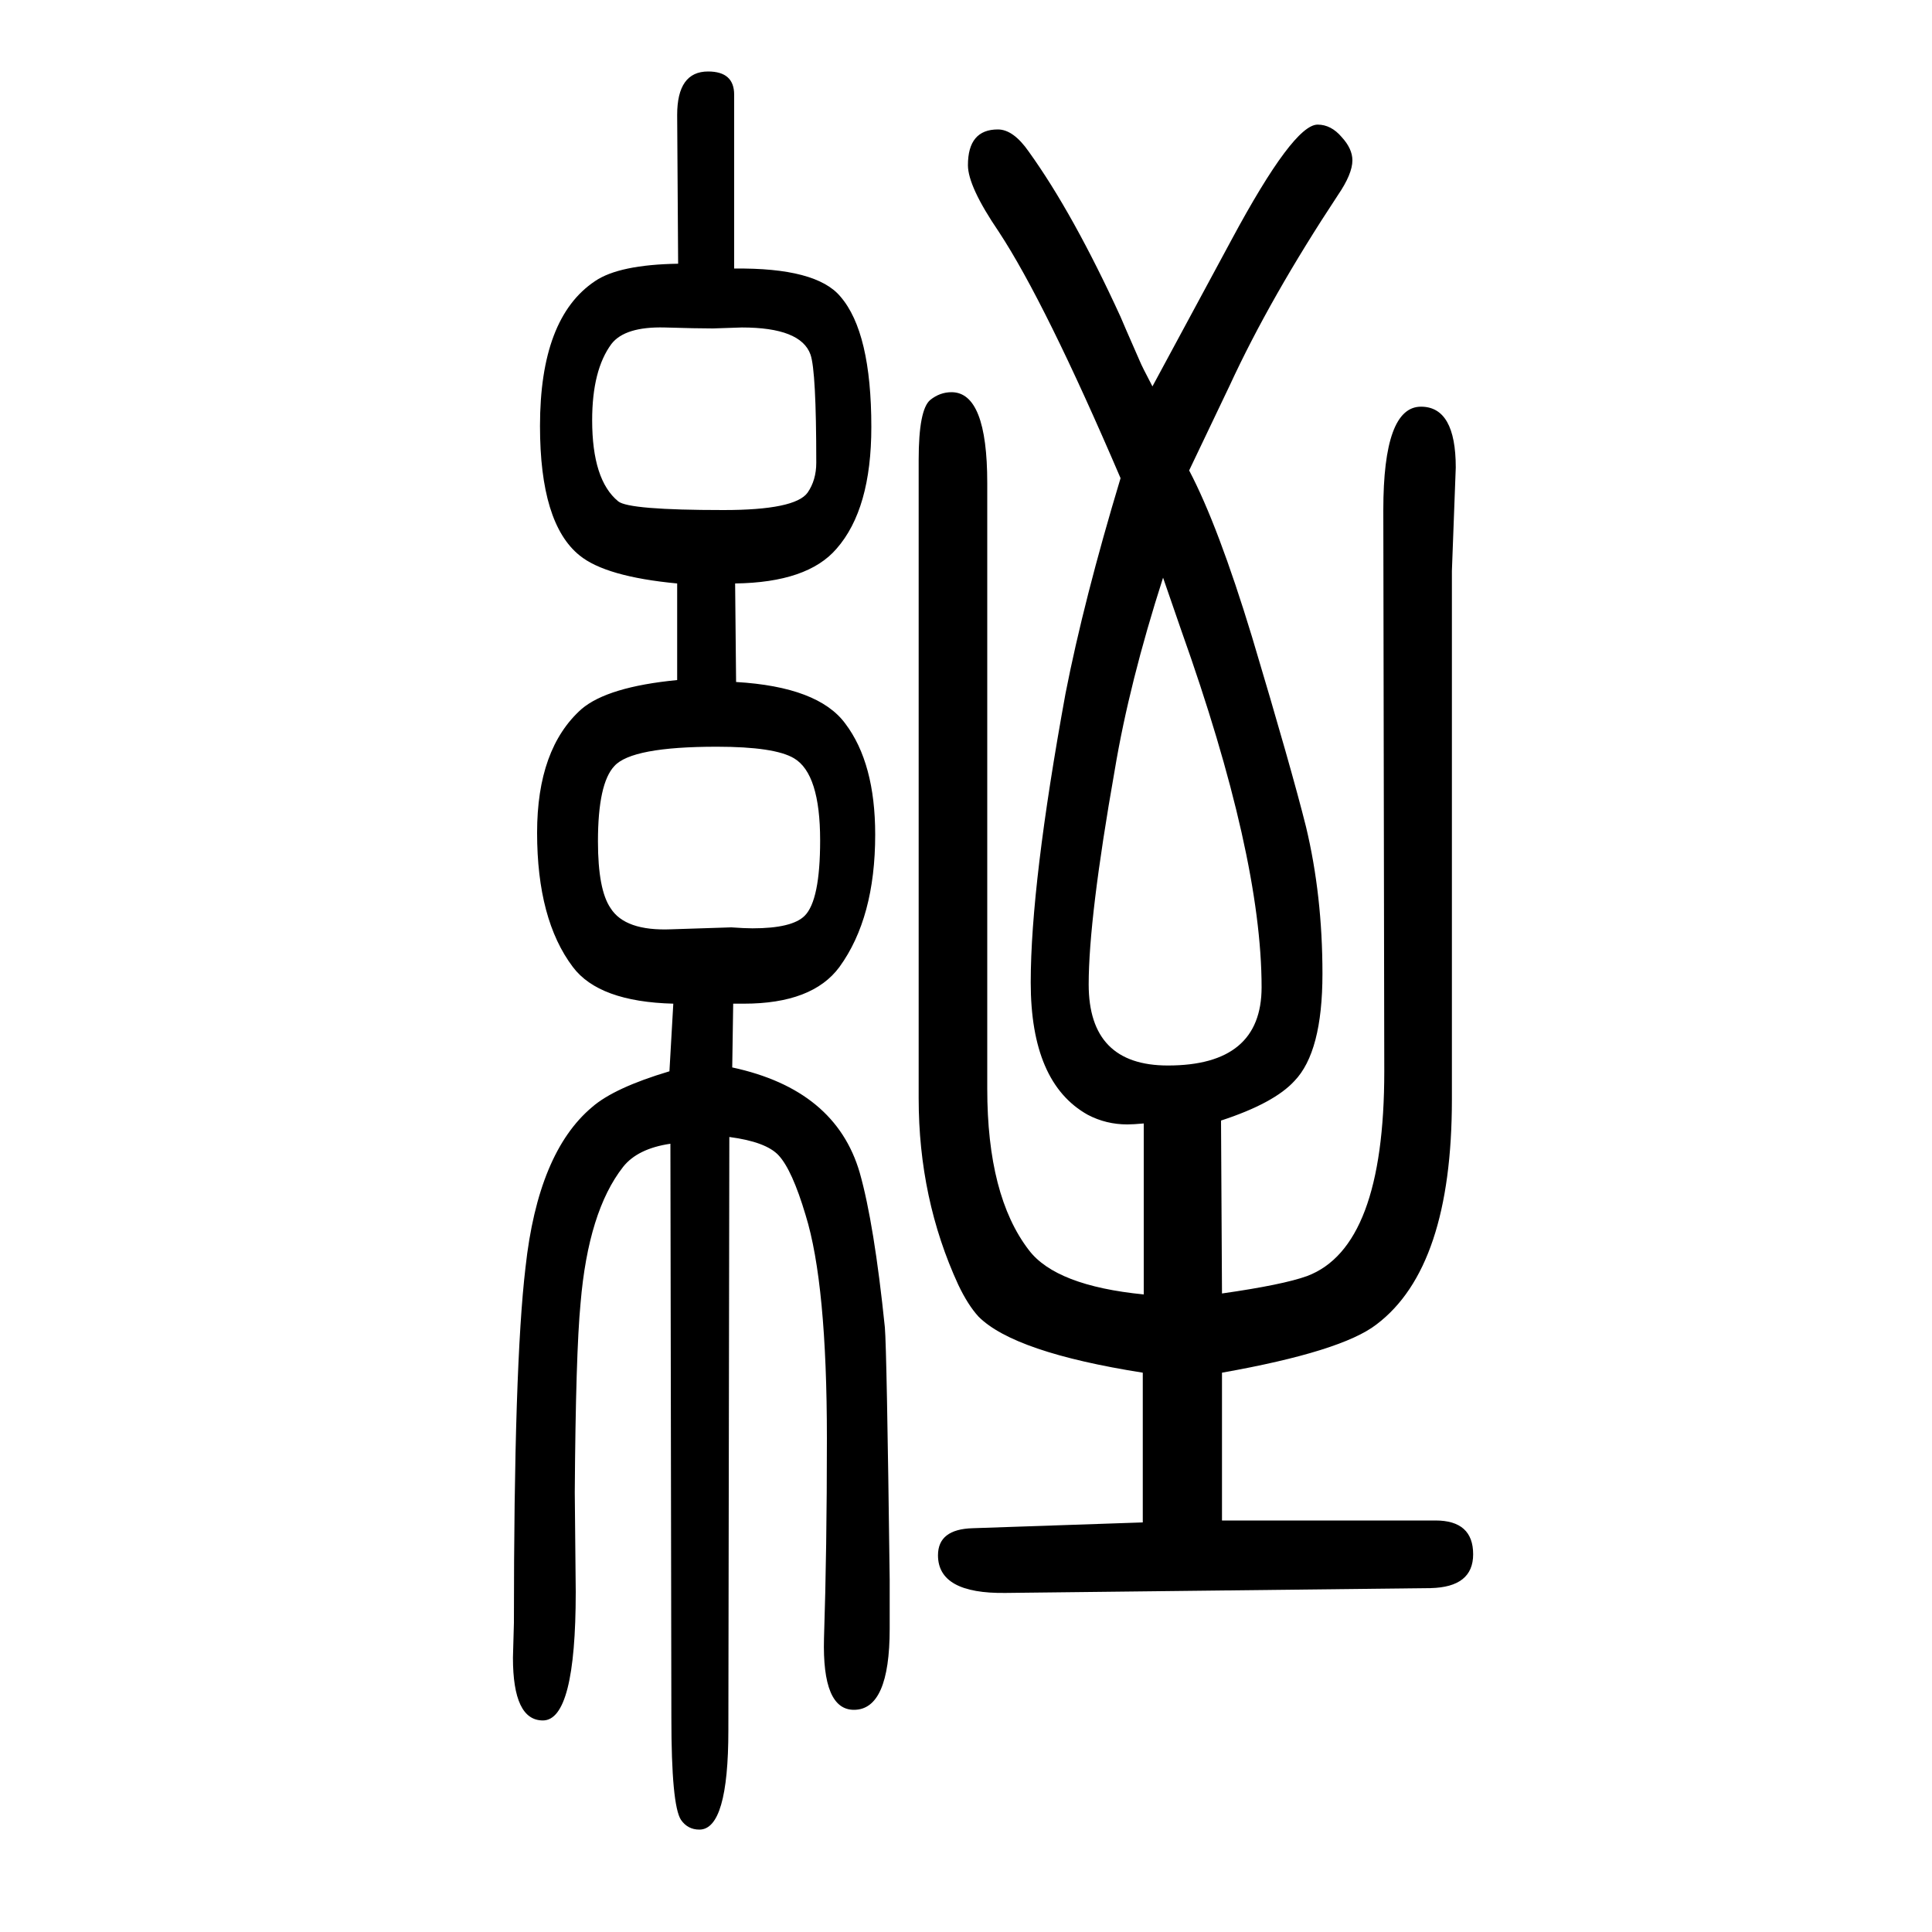
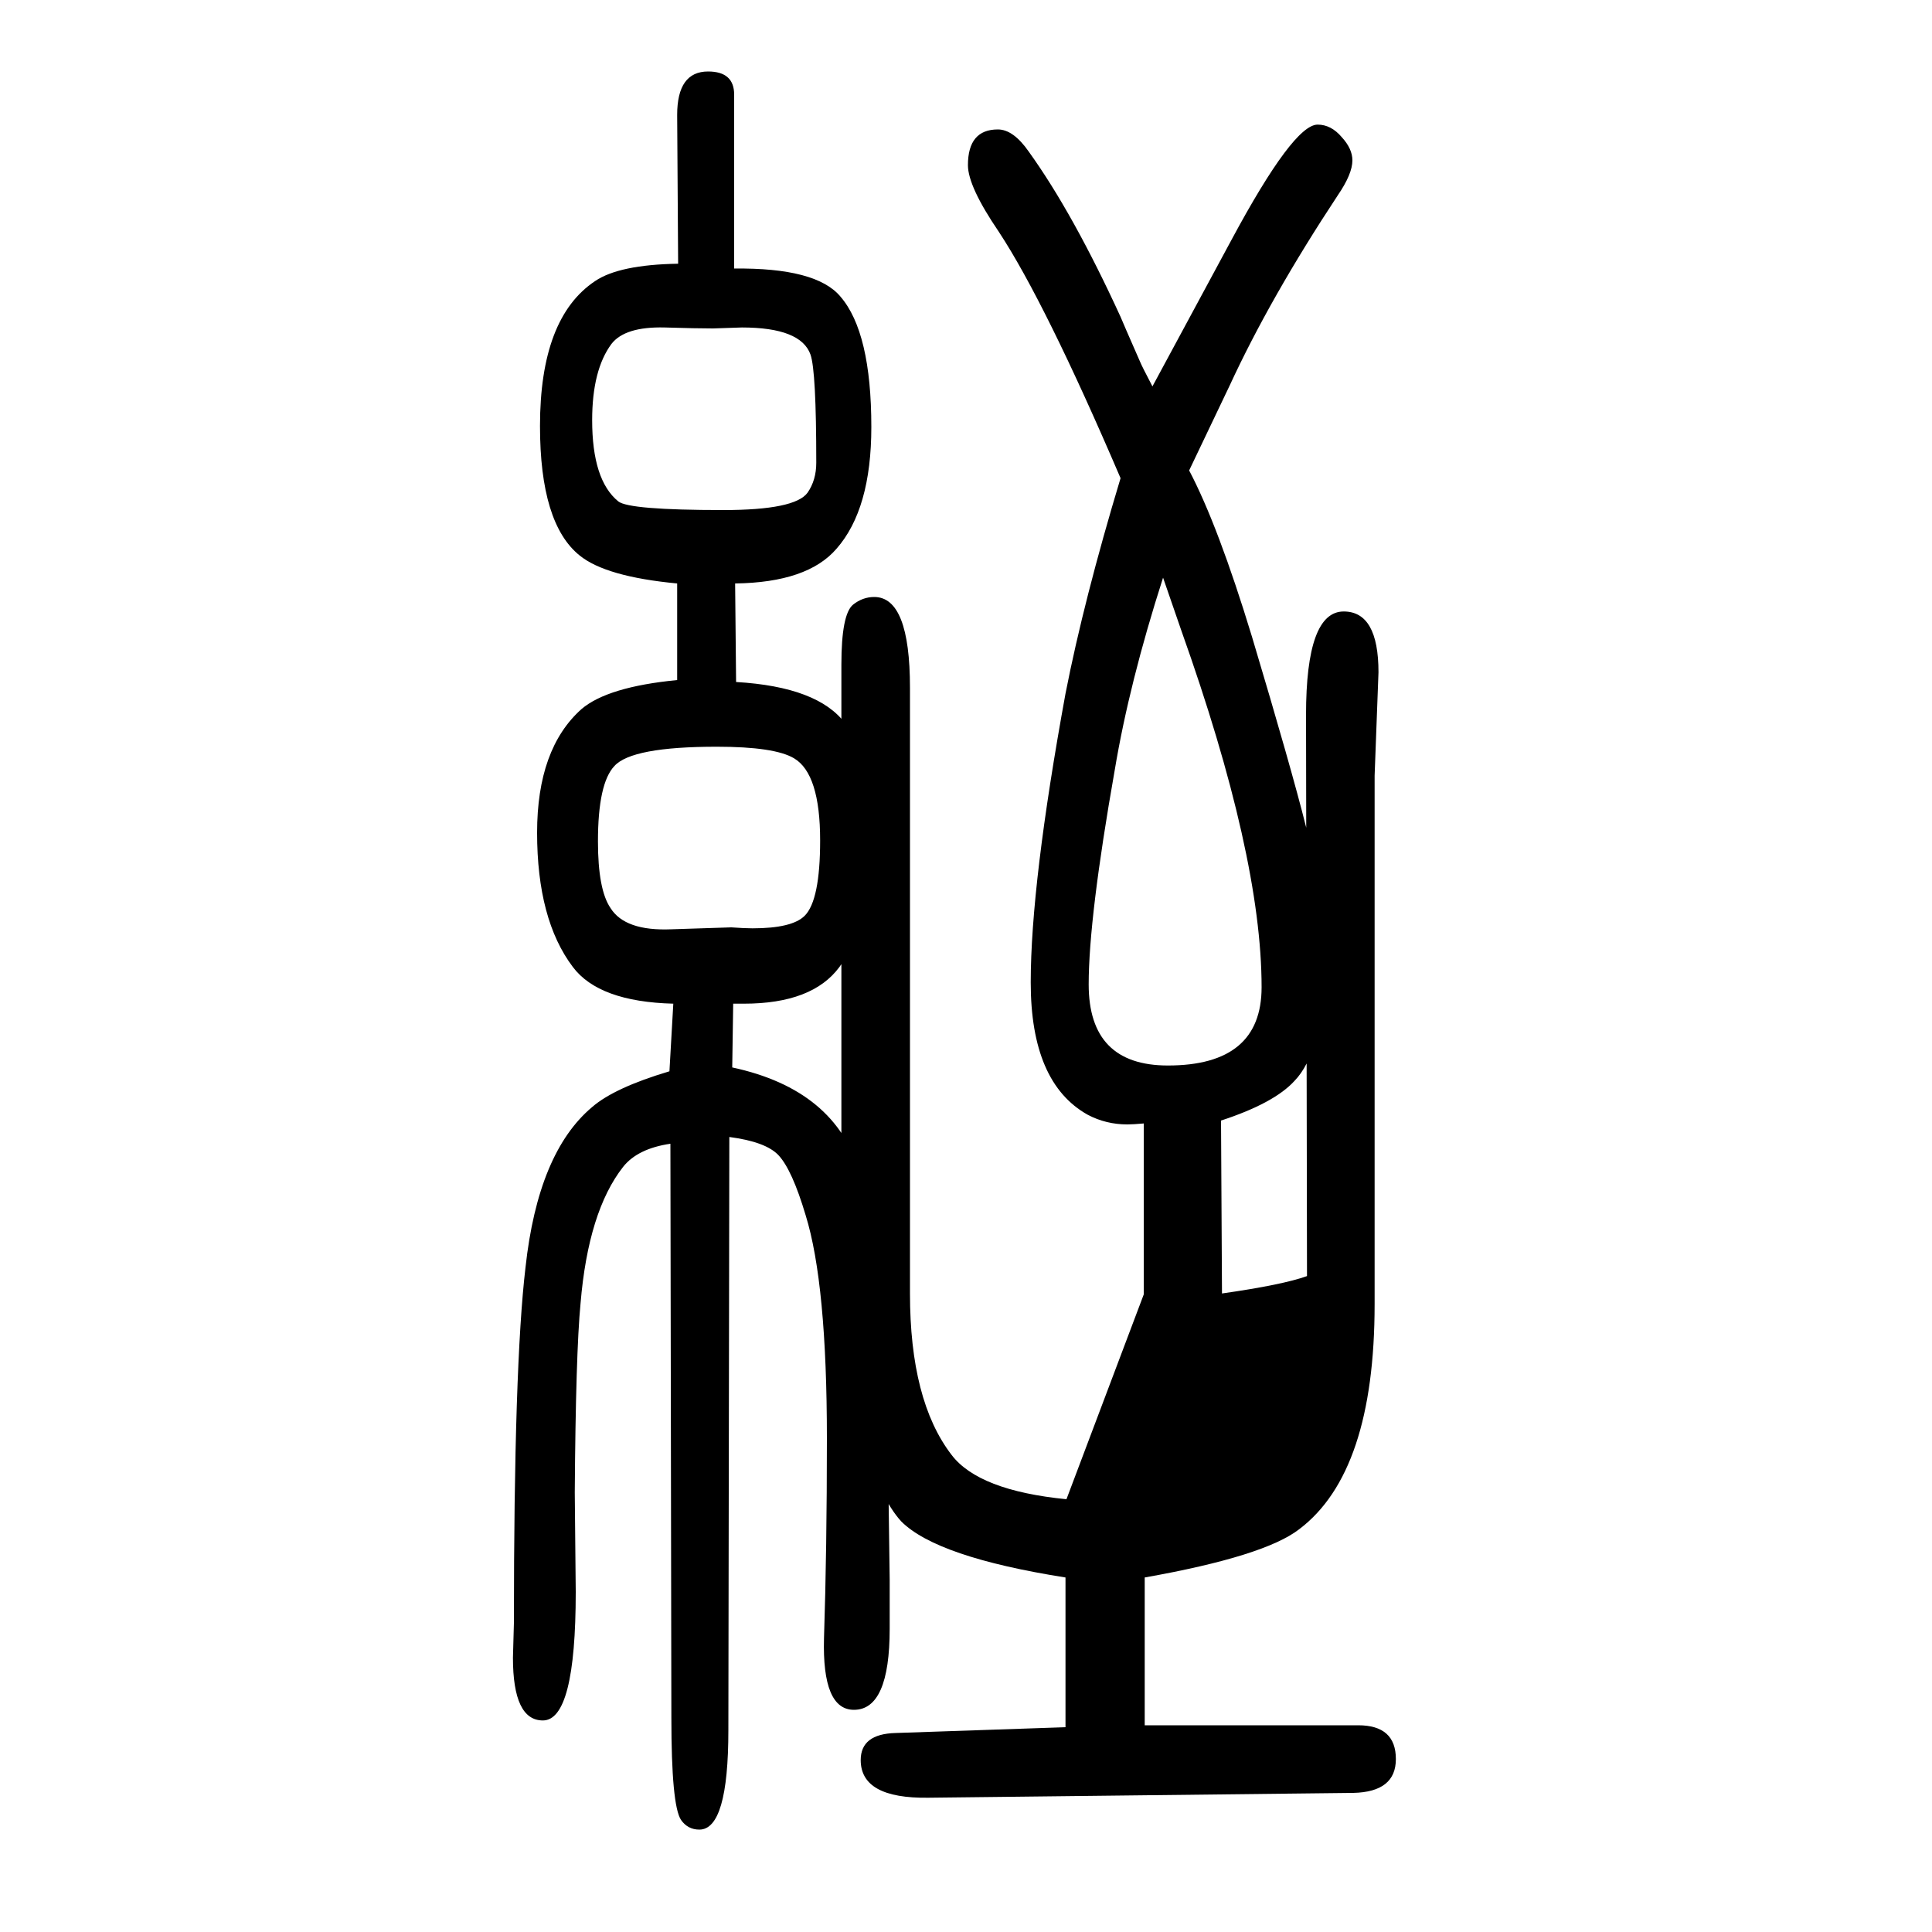
<svg xmlns="http://www.w3.org/2000/svg" height="100" width="100" version="1.1">
-   <path d="M1184 310v177q-11 -1 -17 -1q-22 0 -41 10q-59 33 -59 137q0 102 36 299q19 97 57 223q-78 182 -126 255q-32 47 -32 69q0 37 31 37q16 0 32 -23q46 -64 95 -171q2 -5 20 -46q2 -5 13 -26l82 152q64 119 89 119q14 0 25 -13q11 -12 11 -24q0 -14 -15 -36 q-70 -106 -112 -197q-31 -65 -42 -88q30 -57 65 -172q41 -137 56 -197q17 -71 17 -152t-29 -111q-21 -23 -76 -41l1 -179q63 9 88 18q80 30 80 212l-1 581q0 107 39 107q36 0 36 -63l-4 -107v-547q0 -174 -78 -233q-36 -28 -160 -50v-153h221q39 0 39 -35q0 -34 -44 -35 l-440 -5q-70 -1 -70 39q0 27 36 28l176 6v155q-133 21 -170 58q-11 12 -21 33q-41 89 -41 193v661q0 52 12 62q10 8 22 8q37 0 37 -94v-627q0 -111 43 -167q28 -37 119 -46zM1204 1052q-35 -109 -50 -199q-27 -153 -27 -222q0 -84 82 -84q97 0 97 81q0 136 -83 369z M701 1046q-74 7 -101 29q-41 33 -41 134q0 112 57 150q25 17 86 18l-1 154q0 45 32 45q27 0 27 -24v-180q85 1 110 -29q32 -37 32 -135q0 -85 -36 -126q-30 -35 -105 -36l1 -102q85 -5 113 -43q31 -41 31 -115q0 -86 -37 -137q-28 -38 -99 -38h-11l-1 -66q107 -23 132 -109 q15 -53 26 -160q2 -23 5 -261v-30v-21q0 -84 -37 -84q-33 0 -31 74q3 92 3 207q0 160 -22 231q-14 47 -28 62q-13 14 -51 19l-1 -614q0 -103 -30 -103q-12 0 -19 10q-10 15 -10 106l-1 594q-34 -5 -49 -24q-36 -46 -44 -141q-5 -52 -6 -196q1 -91 1 -103q0 -133 -34 -133 q-31 0 -31 65l1 36q0 267 12 368q13 119 69 166q23 20 80 37l4 70q-77 2 -104 38q-37 49 -37 139q0 87 46 128q27 23 99 30v100zM742 877q-88 0 -106 -20q-17 -18 -17 -78q0 -50 13 -69q15 -24 63 -22q60 2 62 2q14 -1 22 -1q41 0 54 13q16 16 16 78q0 69 -27 85 q-20 12 -80 12zM768 1311l-30 -1q-17 0 -50 1q-41 1 -55 -17q-20 -27 -20 -79q0 -62 27 -84q11 -9 109 -9q74 0 87 18q9 13 9 31q0 95 -6 112q-10 28 -71 28z" style="" transform="scale(0.05 -0.05) translate(0 -1650)" />
+   <path d="M1184 310v177q-11 -1 -17 -1q-22 0 -41 10q-59 33 -59 137q0 102 36 299q19 97 57 223q-78 182 -126 255q-32 47 -32 69q0 37 31 37q16 0 32 -23q46 -64 95 -171q2 -5 20 -46q2 -5 13 -26l82 152q64 119 89 119q14 0 25 -13q11 -12 11 -24q0 -14 -15 -36 q-70 -106 -112 -197q-31 -65 -42 -88q30 -57 65 -172q41 -137 56 -197q17 -71 17 -152t-29 -111q-21 -23 -76 -41l1 -179q63 9 88 18l-1 581q0 107 39 107q36 0 36 -63l-4 -107v-547q0 -174 -78 -233q-36 -28 -160 -50v-153h221q39 0 39 -35q0 -34 -44 -35 l-440 -5q-70 -1 -70 39q0 27 36 28l176 6v155q-133 21 -170 58q-11 12 -21 33q-41 89 -41 193v661q0 52 12 62q10 8 22 8q37 0 37 -94v-627q0 -111 43 -167q28 -37 119 -46zM1204 1052q-35 -109 -50 -199q-27 -153 -27 -222q0 -84 82 -84q97 0 97 81q0 136 -83 369z M701 1046q-74 7 -101 29q-41 33 -41 134q0 112 57 150q25 17 86 18l-1 154q0 45 32 45q27 0 27 -24v-180q85 1 110 -29q32 -37 32 -135q0 -85 -36 -126q-30 -35 -105 -36l1 -102q85 -5 113 -43q31 -41 31 -115q0 -86 -37 -137q-28 -38 -99 -38h-11l-1 -66q107 -23 132 -109 q15 -53 26 -160q2 -23 5 -261v-30v-21q0 -84 -37 -84q-33 0 -31 74q3 92 3 207q0 160 -22 231q-14 47 -28 62q-13 14 -51 19l-1 -614q0 -103 -30 -103q-12 0 -19 10q-10 15 -10 106l-1 594q-34 -5 -49 -24q-36 -46 -44 -141q-5 -52 -6 -196q1 -91 1 -103q0 -133 -34 -133 q-31 0 -31 65l1 36q0 267 12 368q13 119 69 166q23 20 80 37l4 70q-77 2 -104 38q-37 49 -37 139q0 87 46 128q27 23 99 30v100zM742 877q-88 0 -106 -20q-17 -18 -17 -78q0 -50 13 -69q15 -24 63 -22q60 2 62 2q14 -1 22 -1q41 0 54 13q16 16 16 78q0 69 -27 85 q-20 12 -80 12zM768 1311l-30 -1q-17 0 -50 1q-41 1 -55 -17q-20 -27 -20 -79q0 -62 27 -84q11 -9 109 -9q74 0 87 18q9 13 9 31q0 95 -6 112q-10 28 -71 28z" style="" transform="scale(0.05 -0.05) translate(0 -1650)" />
</svg>